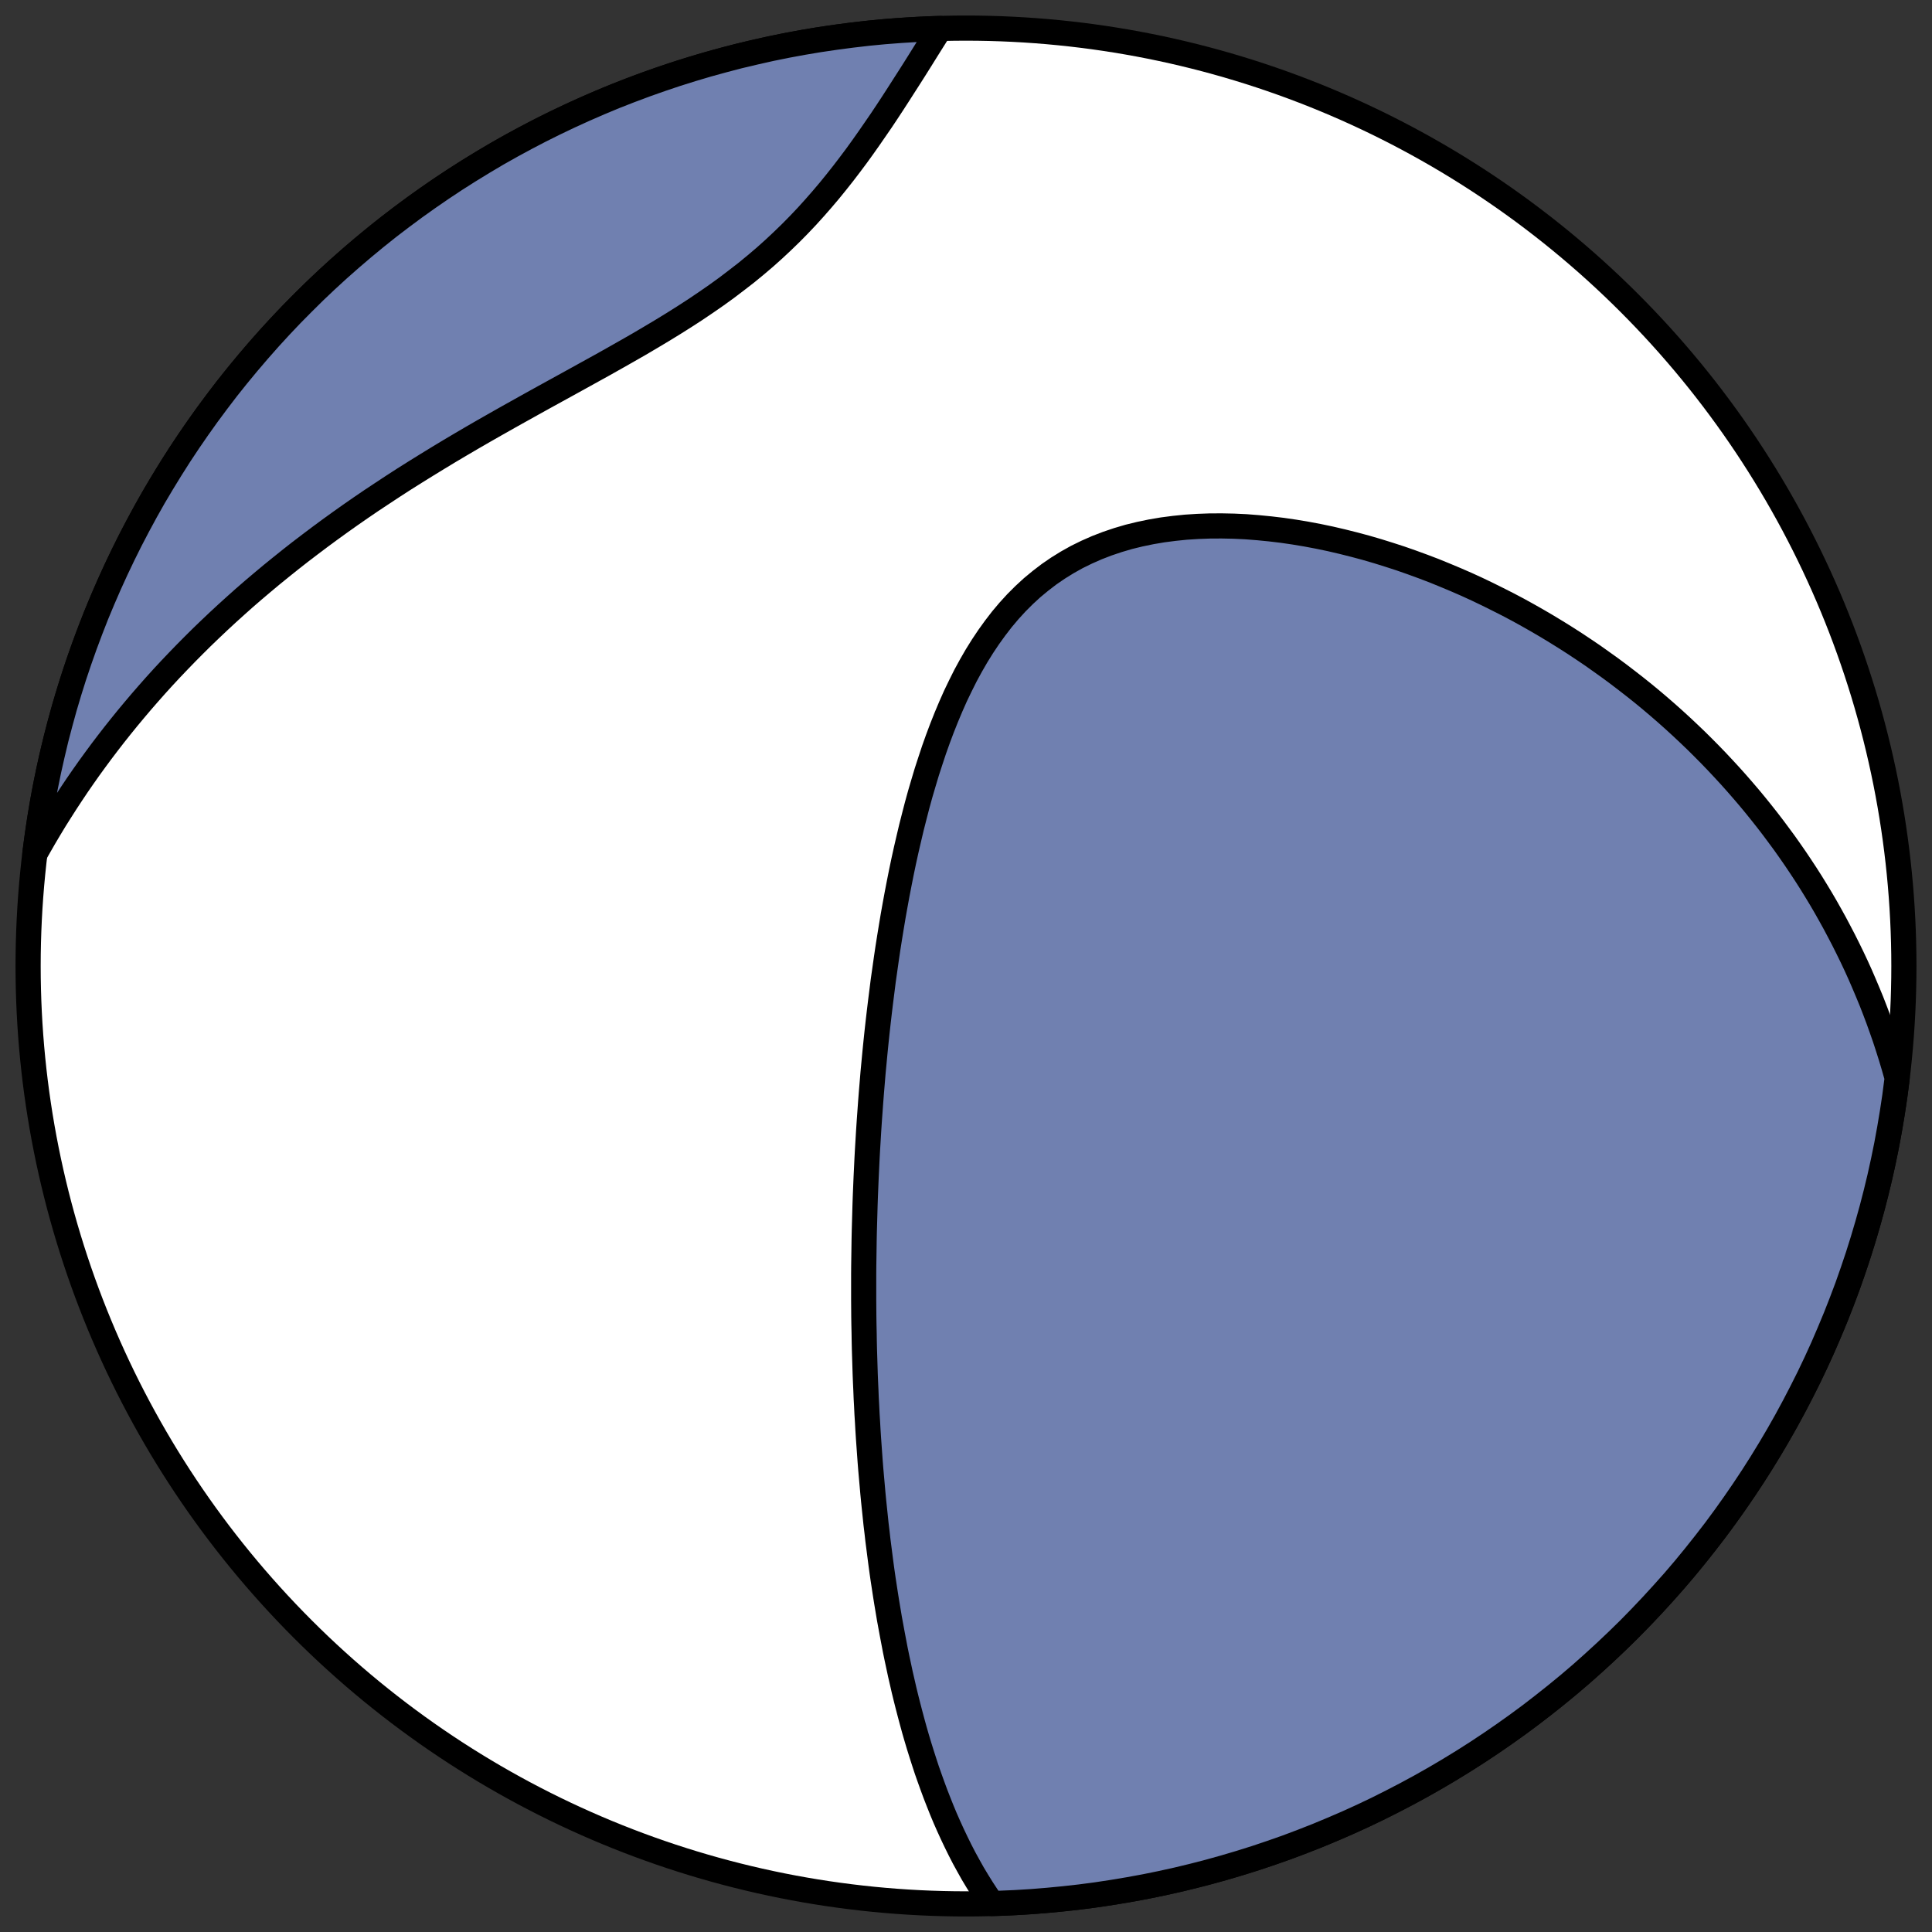
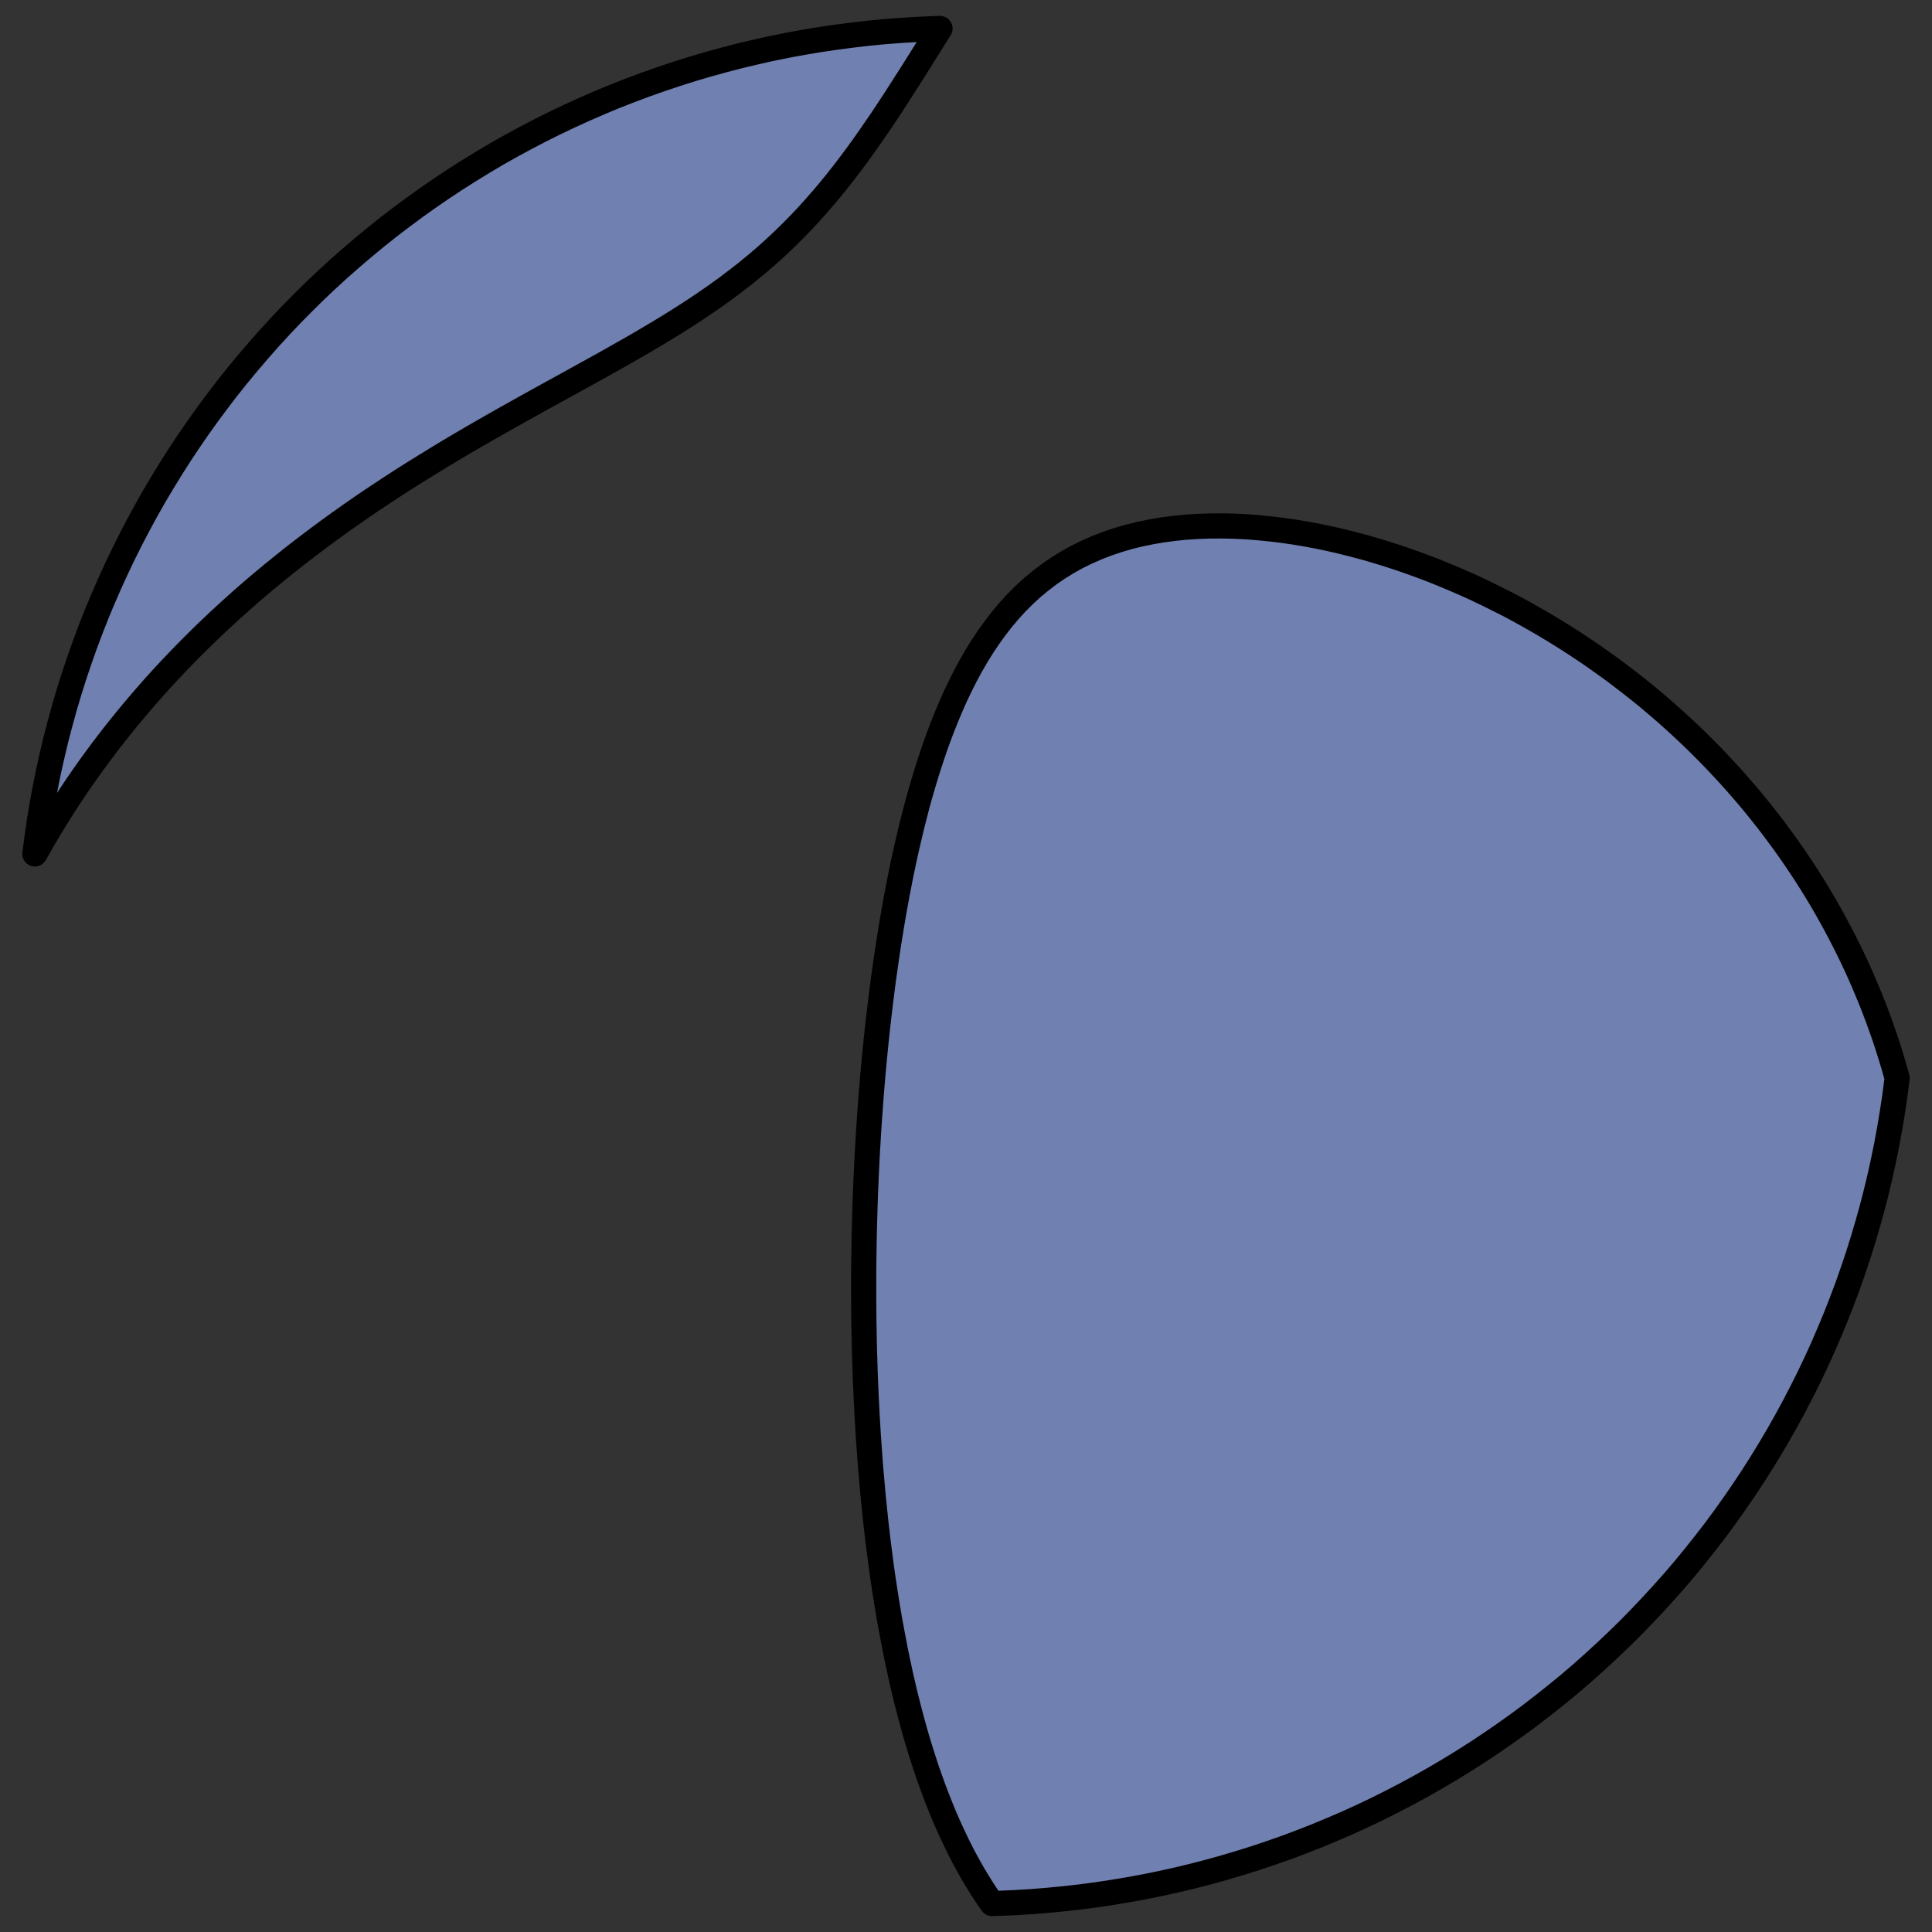
<svg xmlns="http://www.w3.org/2000/svg" height="30.722pt" version="1.1" viewBox="0 0 30.722 30.722" width="30.722pt">
  <rect x="0" y="0" width="30.722" height="30.722" fill="#333333" stroke="none" />
  <defs>
    <style type="text/css">
*{stroke-linecap:butt;stroke-linejoin:round;}
  </style>
  </defs>
  <g id="figure_1">
    <g id="patch_1">
      <path d="M 0 30.722  L 30.722 30.722  L 30.722 0  L 0 0  z " style="fill:none;" />
    </g>
    <g id="axes_1">
      <g id="patch_2">
-         <path clip-path="url(#p164ab71265)" d="M 15.361 30.275  C 19.316 30.275 23.11 28.704 25.907 25.907  C 28.704 23.11 30.275 19.316 30.275 15.361  C 30.275 11.406 28.704 7.612 25.907 4.816  C 23.11 2.019 19.316 0.447 15.361 0.447  C 11.406 0.447 7.612 2.019 4.816 4.816  C 2.019 7.612 0.447 11.406 0.447 15.361  C 0.447 19.316 2.019 23.11 4.816 25.907  C 7.612 28.704 11.406 30.275 15.361 30.275  z " style="fill:#ffffff;stroke:#000000;stroke-linejoin:miter;stroke-width:0.4;" />
-       </g>
+         </g>
      <g id="patch_3">
        <path clip-path="url(#p164ab71265)" d="M 15.775 30.269  L 15.699 30.16  L 15.619 30.038  L 15.543 29.916  L 15.469 29.793  L 15.399 29.668  L 15.331 29.544  L 15.266 29.418  L 15.204 29.292  L 15.144 29.166  L 15.086 29.039  L 15.03 28.912  L 14.977 28.785  L 14.926 28.657  L 14.876 28.529  L 14.829 28.402  L 14.783 28.274  L 14.738 28.146  L 14.696 28.018  L 14.655 27.89  L 14.615 27.762  L 14.577 27.635  L 14.54 27.507  L 14.505 27.379  L 14.471 27.252  L 14.438 27.125  L 14.406 26.998  L 14.375 26.871  L 14.346 26.744  L 14.317 26.618  L 14.29 26.491  L 14.263 26.365  L 14.237 26.239  L 14.213 26.113  L 14.189 25.987  L 14.166 25.862  L 14.143 25.737  L 14.122 25.611  L 14.101 25.486  L 14.081 25.361  L 14.062 25.236  L 14.043 25.112  L 14.025 24.987  L 14.008 24.862  L 13.992 24.738  L 13.976 24.613  L 13.96 24.489  L 13.946 24.364  L 13.931 24.24  L 13.918 24.115  L 13.905 23.991  L 13.892 23.866  L 13.88 23.741  L 13.869 23.616  L 13.858 23.492  L 13.847 23.367  L 13.837 23.241  L 13.828 23.116  L 13.819 22.99  L 13.81 22.864  L 13.802 22.738  L 13.795 22.612  L 13.795 22.612  L 13.787 22.485  L 13.781 22.358  L 13.774 22.231  L 13.769 22.103  L 13.763 21.975  L 13.758 21.847  L 13.754 21.718  L 13.75 21.588  L 13.746 21.459  L 13.743 21.328  L 13.741 21.197  L 13.738 21.066  L 13.736 20.934  L 13.735 20.801  L 13.734 20.668  L 13.734 20.534  L 13.734 20.399  L 13.734 20.264  L 13.735 20.128  L 13.737 19.991  L 13.739 19.853  L 13.741 19.715  L 13.744 19.575  L 13.748 19.435  L 13.752 19.294  L 13.756 19.152  L 13.761 19.009  L 13.767 18.865  L 13.773 18.72  L 13.78 18.575  L 13.787 18.428  L 13.795 18.28  L 13.804 18.131  L 13.813 17.981  L 13.823 17.83  L 13.834 17.677  L 13.845 17.524  L 13.857 17.37  L 13.87 17.214  L 13.883 17.057  L 13.898 16.899  L 13.913 16.74  L 13.929 16.58  L 13.946 16.418  L 13.964 16.256  L 13.983 16.092  L 14.003 15.927  L 14.024 15.761  L 14.045 15.594  L 14.069 15.426  L 14.093 15.256  L 14.118 15.086  L 14.145 14.915  L 14.173 14.743  L 14.202 14.569  L 14.233 14.395  L 14.265 14.221  L 14.299 14.045  L 14.334 13.869  L 14.371 13.692  L 14.41 13.515  L 14.451 13.338  L 14.493 13.16  L 14.538 12.983  L 14.584 12.805  L 14.633 12.627  L 14.685 12.45  L 14.738 12.273  L 14.795 12.098  L 14.853 11.923  L 14.915 11.749  L 14.98 11.576  L 15.048 11.405  L 15.119 11.236  L 15.193 11.069  L 15.272 10.905  L 15.353 10.743  L 15.439 10.585  L 15.529 10.429  L 15.623 10.278  L 15.722 10.13  L 15.825 9.987  L 15.932 9.848  L 16.045 9.714  L 16.162 9.586  L 16.285 9.463  L 16.412 9.346  L 16.545 9.236  L 16.682 9.131  L 16.825 9.033  L 16.972 8.942  L 17.124 8.857  L 17.281 8.78  L 17.442 8.709  L 17.608 8.645  L 17.777 8.588  L 17.95 8.537  L 18.126 8.494  L 18.305 8.457  L 18.487 8.426  L 18.672 8.402  L 18.858 8.383  L 19.046 8.371  L 19.236 8.364  L 19.427 8.363  L 19.619 8.367  L 19.812 8.376  L 20.004 8.391  L 20.197 8.41  L 20.39 8.433  L 20.582 8.461  L 20.774 8.493  L 20.965 8.529  L 21.156 8.569  L 21.345 8.613  L 21.532 8.66  L 21.719 8.71  L 21.904 8.764  L 22.087 8.821  L 22.269 8.88  L 22.449 8.943  L 22.627 9.008  L 22.803 9.075  L 22.977 9.146  L 23.149 9.218  L 23.319 9.292  L 23.487 9.369  L 23.652 9.448  L 23.815 9.529  L 23.977 9.611  L 24.136 9.695  L 24.292 9.781  L 24.447 9.869  L 24.599 9.958  L 24.749 10.049  L 24.897 10.141  L 25.042 10.234  L 25.185 10.329  L 25.327 10.425  L 25.465 10.523  L 25.602 10.621  L 25.737 10.721  L 25.869 10.822  L 25.999 10.923  L 26.128 11.026  L 26.254 11.13  L 26.378 11.235  L 26.5 11.341  L 26.62 11.448  L 26.738 11.556  L 26.854 11.665  L 26.968 11.774  L 27.08 11.885  L 27.19 11.996  L 27.299 12.109  L 27.405 12.222  L 27.51 12.336  L 27.613 12.451  L 27.714 12.567  L 27.814 12.684  L 27.911 12.801  L 28.007 12.92  L 28.101 13.039  L 28.194 13.16  L 28.284 13.281  L 28.374 13.403  L 28.461 13.526  L 28.547 13.65  L 28.631 13.775  L 28.714 13.901  L 28.795 14.028  L 28.874 14.156  L 28.952 14.285  L 29.028 14.415  L 29.102 14.546  L 29.175 14.678  L 29.246 14.812  L 29.316 14.946  L 29.384 15.082  L 29.451 15.219  L 29.516 15.357  L 29.579 15.496  L 29.64 15.637  L 29.7 15.779  L 29.759 15.922  L 29.815 16.066  L 29.87 16.212  L 29.923 16.36  L 29.975 16.509  L 30.024 16.659  L 30.072 16.811  L 30.118 16.965  L 30.162 17.12  L 30.168 17.143  L 30.13 17.437  L 30.091 17.694  L 30.048 17.951  L 30.001 18.207  L 29.949 18.462  L 29.893 18.716  L 29.832 18.969  L 29.767 19.221  L 29.697 19.472  L 29.623 19.722  L 29.545 19.97  L 29.462 20.217  L 29.376 20.462  L 29.284 20.706  L 29.189 20.948  L 29.089 21.188  L 28.986 21.427  L 28.878 21.664  L 28.766 21.899  L 28.649 22.132  L 28.529 22.363  L 28.405 22.592  L 28.277 22.818  L 28.145 23.042  L 28.009 23.264  L 27.869 23.484  L 27.725 23.701  L 27.578 23.915  L 27.427 24.127  L 27.272 24.337  L 27.113 24.543  L 26.951 24.747  L 26.786 24.948  L 26.617 25.146  L 26.444 25.34  L 26.268 25.532  L 26.089 25.721  L 25.907 25.907  L 25.721 26.089  L 25.532 26.268  L 25.34 26.444  L 25.146 26.617  L 24.948 26.786  L 24.747 26.951  L 24.543 27.113  L 24.337 27.272  L 24.127 27.427  L 23.915 27.578  L 23.701 27.725  L 23.484 27.869  L 23.264 28.009  L 23.042 28.145  L 22.818 28.277  L 22.592 28.405  L 22.363 28.529  L 22.132 28.649  L 21.899 28.766  L 21.664 28.878  L 21.427 28.986  L 21.188 29.089  L 20.948 29.189  L 20.706 29.284  L 20.462 29.376  L 20.217 29.462  L 19.97 29.545  L 19.722 29.623  L 19.472 29.697  L 19.221 29.767  L 18.969 29.832  L 18.716 29.893  L 18.462 29.949  L 18.207 30.001  L 17.951 30.048  L 17.694 30.091  L 17.437 30.13  L 17.179 30.164  L 16.92 30.193  L 16.661 30.218  L 16.402 30.239  L 16.142 30.255  L 15.882 30.266  z " style="fill:#7080b0;stroke:#000000;stroke-linejoin:miter;stroke-width:0.4;" />
      </g>
      <g id="patch_4">
        <path clip-path="url(#p164ab71265)" d="M 14.948 0.453  L 14.941 0.464  L 14.863 0.589  L 14.783 0.716  L 14.703 0.844  L 14.622 0.974  L 14.539 1.106  L 14.455 1.238  L 14.369 1.372  L 14.282 1.508  L 14.194 1.644  L 14.104 1.781  L 14.012 1.919  L 13.917 2.057  L 13.821 2.196  L 13.723 2.335  L 13.622 2.475  L 13.518 2.614  L 13.412 2.753  L 13.302 2.892  L 13.19 3.03  L 13.074 3.167  L 12.955 3.303  L 12.833 3.438  L 12.706 3.572  L 12.576 3.704  L 12.442 3.834  L 12.304 3.963  L 12.162 4.09  L 12.015 4.215  L 11.865 4.338  L 11.71 4.458  L 11.552 4.578  L 11.39 4.695  L 11.224 4.81  L 11.055 4.924  L 10.882 5.036  L 10.706 5.147  L 10.528 5.256  L 10.347 5.364  L 10.164 5.472  L 9.979 5.578  L 9.792 5.684  L 9.604 5.79  L 9.414 5.895  L 9.224 6  L 9.034 6.105  L 8.843 6.21  L 8.652 6.315  L 8.461 6.421  L 8.271 6.527  L 8.081 6.633  L 7.892 6.74  L 7.704 6.847  L 7.517 6.955  L 7.331 7.064  L 7.147 7.173  L 6.965 7.283  L 6.784 7.394  L 6.605 7.505  L 6.427 7.617  L 6.252 7.73  L 6.079 7.844  L 5.907 7.958  L 5.738 8.073  L 5.571 8.189  L 5.406 8.306  L 5.244 8.423  L 5.084 8.541  L 4.926 8.66  L 4.77 8.779  L 4.617 8.899  L 4.466 9.02  L 4.317 9.141  L 4.171 9.263  L 4.027 9.385  L 3.885 9.508  L 3.746 9.632  L 3.609 9.756  L 3.474 9.881  L 3.342 10.006  L 3.211 10.132  L 3.083 10.259  L 2.958 10.385  L 2.834 10.513  L 2.712 10.641  L 2.593 10.769  L 2.476 10.898  L 2.361 11.028  L 2.248 11.158  L 2.137 11.289  L 2.028 11.42  L 1.921 11.552  L 1.816 11.684  L 1.713 11.817  L 1.612 11.95  L 1.513 12.084  L 1.415 12.219  L 1.32 12.354  L 1.226 12.49  L 1.135 12.626  L 1.045 12.763  L 0.957 12.901  L 0.87 13.039  L 0.786 13.178  L 0.703 13.318  L 0.622 13.459  L 0.554 13.579  L 0.593 13.286  L 0.631 13.028  L 0.674 12.771  L 0.721 12.516  L 0.773 12.26  L 0.83 12.006  L 0.89 11.753  L 0.956 11.501  L 1.025 11.25  L 1.099 11.001  L 1.177 10.753  L 1.26 10.506  L 1.347 10.26  L 1.438 10.017  L 1.533 9.774  L 1.633 9.534  L 1.737 9.295  L 1.845 9.058  L 1.957 8.823  L 2.073 8.59  L 2.193 8.36  L 2.317 8.131  L 2.445 7.904  L 2.578 7.68  L 2.714 7.458  L 2.853 7.239  L 2.997 7.022  L 3.145 6.807  L 3.296 6.595  L 3.451 6.386  L 3.609 6.179  L 3.771 5.976  L 3.937 5.775  L 4.106 5.577  L 4.278 5.382  L 4.454 5.19  L 4.633 5.001  L 4.816 4.816  L 5.001 4.633  L 5.19 4.454  L 5.382 4.278  L 5.577 4.106  L 5.775 3.937  L 5.976 3.771  L 6.179 3.609  L 6.386 3.451  L 6.595 3.296  L 6.807 3.145  L 7.022 2.997  L 7.239 2.853  L 7.458 2.714  L 7.68 2.578  L 7.904 2.445  L 8.131 2.317  L 8.36 2.193  L 8.59 2.073  L 8.823 1.957  L 9.058 1.845  L 9.295 1.737  L 9.534 1.633  L 9.774 1.533  L 10.017 1.438  L 10.26 1.347  L 10.506 1.26  L 10.753 1.177  L 11.001 1.099  L 11.25 1.025  L 11.501 0.956  L 11.753 0.89  L 12.006 0.83  L 12.26 0.773  L 12.516 0.721  L 12.771 0.674  L 13.028 0.631  L 13.286 0.593  L 13.544 0.559  L 13.802 0.529  L 14.061 0.504  L 14.321 0.484  L 14.581 0.468  L 14.841 0.456  z " style="fill:#7080b0;stroke:#000000;stroke-linejoin:miter;stroke-width:0.4;" />
      </g>
    </g>
  </g>
  <defs>
    <clipPath id="p164ab71265">
      <rect height="30.722" width="30.722" x="0" y="0" />
    </clipPath>
  </defs>
</svg>